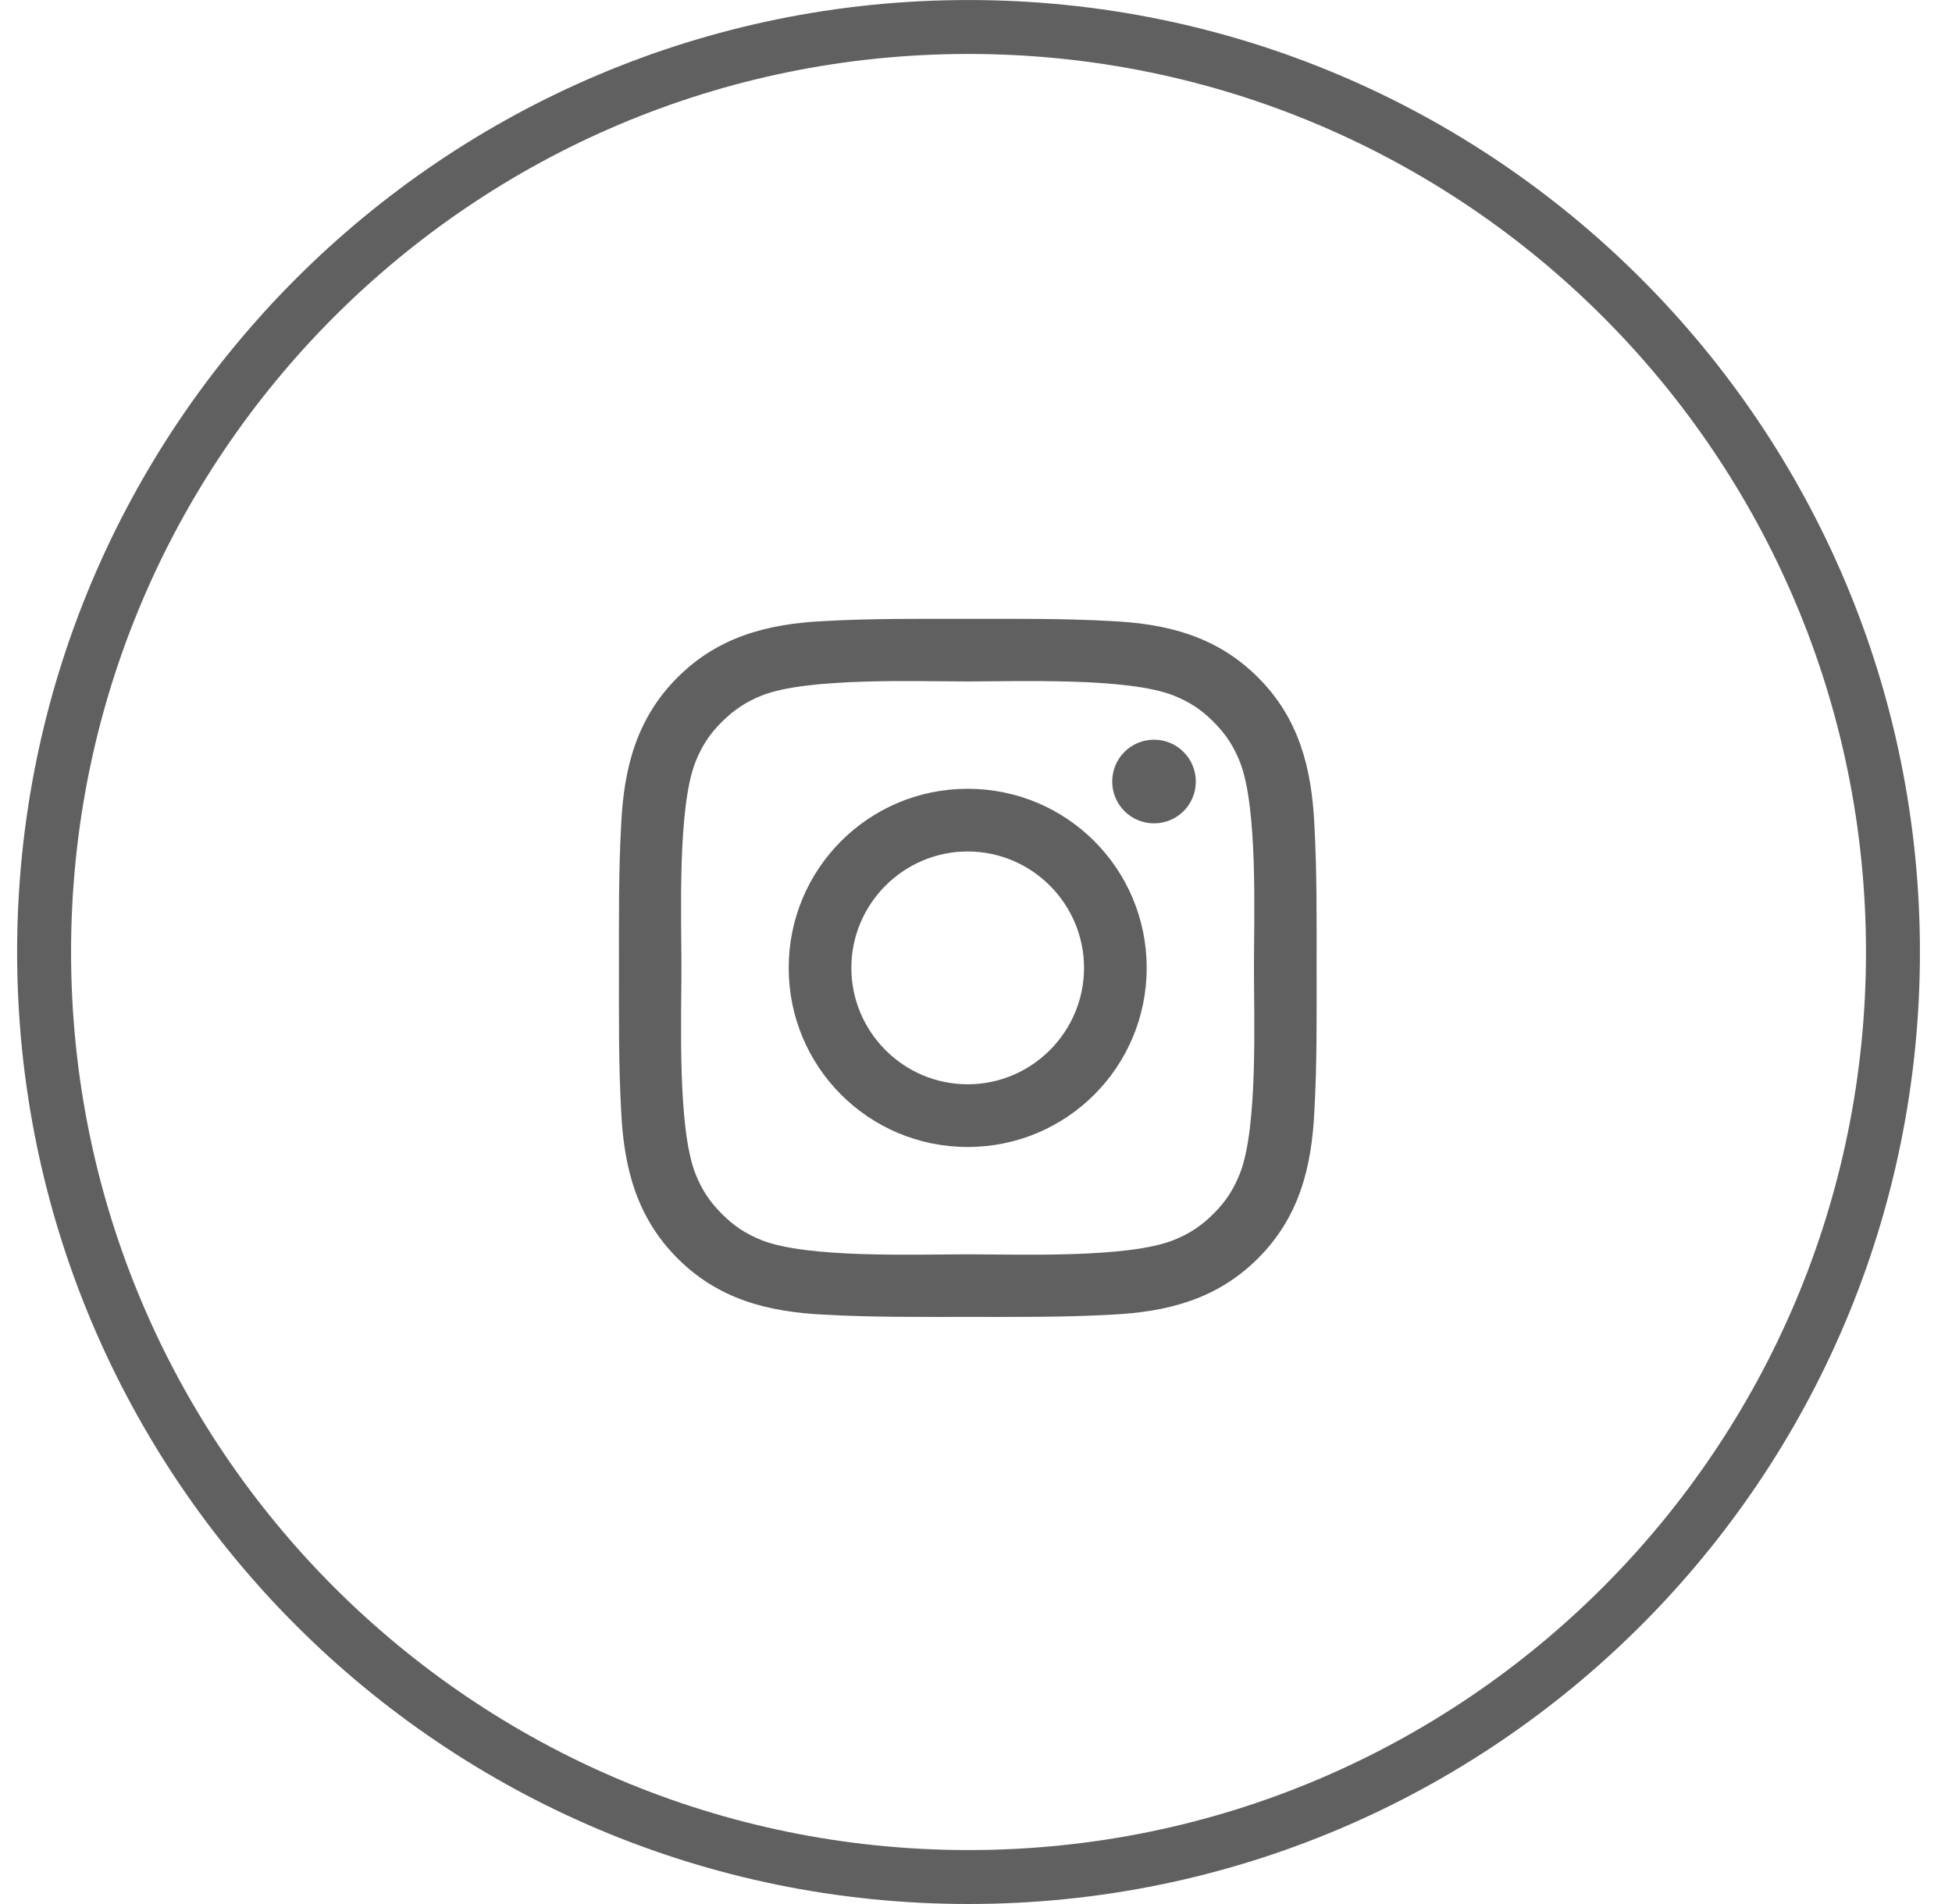
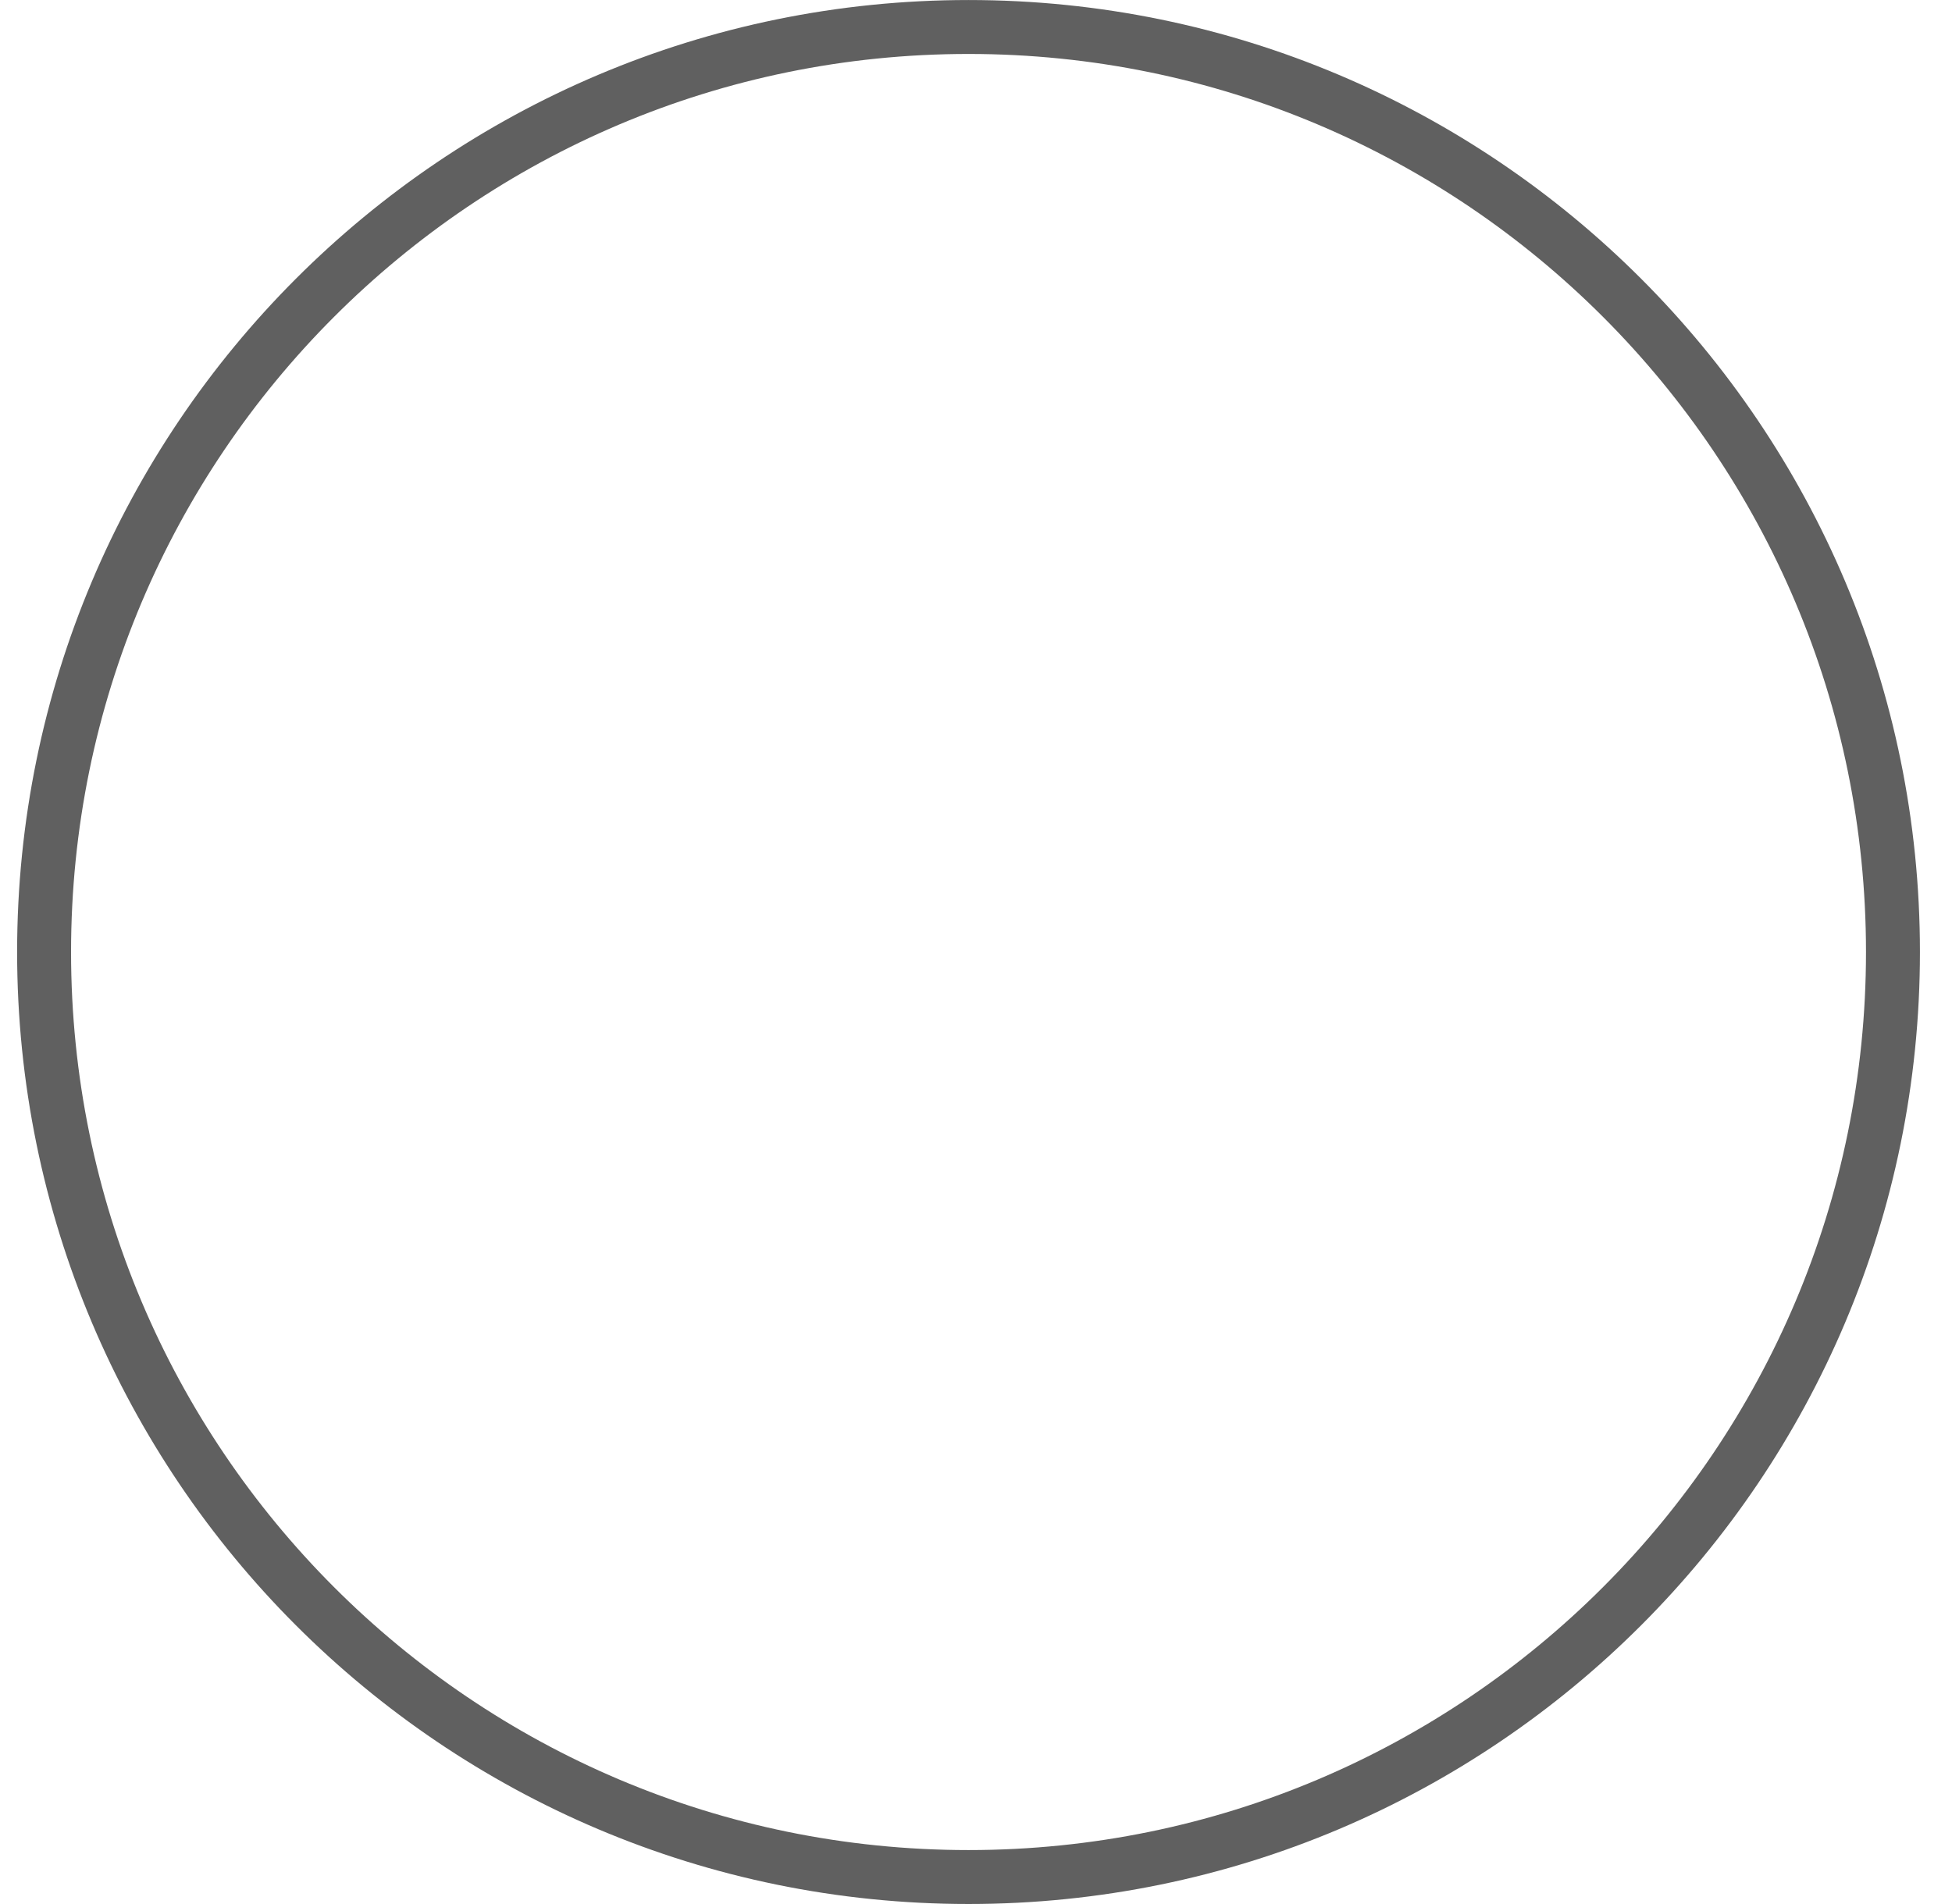
<svg xmlns="http://www.w3.org/2000/svg" width="41" height="40" viewBox="0 0 41 40" fill="none">
-   <path d="M20.325 16.571C18.245 16.571 16.566 18.251 16.566 20.333C16.566 22.416 18.245 24.096 20.325 24.096C22.406 24.096 24.085 22.416 24.085 20.333C24.085 18.251 22.406 16.571 20.325 16.571ZM20.325 22.779C18.98 22.779 17.882 21.68 17.882 20.333C17.882 18.987 18.98 17.888 20.325 17.888C21.671 17.888 22.769 18.987 22.769 20.333C22.769 21.68 21.671 22.779 20.325 22.779ZM24.239 15.54C23.753 15.54 23.361 15.932 23.361 16.418C23.361 16.904 23.753 17.297 24.239 17.297C24.725 17.297 25.117 16.906 25.117 16.418C25.117 16.303 25.095 16.189 25.05 16.082C25.006 15.975 24.942 15.878 24.86 15.797C24.779 15.715 24.682 15.65 24.575 15.606C24.469 15.562 24.354 15.539 24.239 15.54V15.54ZM27.654 20.333C27.654 19.321 27.663 18.317 27.606 17.306C27.549 16.132 27.282 15.09 26.424 14.232C25.564 13.371 24.525 13.105 23.352 13.048C22.34 12.991 21.337 13.001 20.327 13.001C19.315 13.001 18.313 12.991 17.303 13.048C16.13 13.105 15.088 13.373 14.23 14.232C13.371 15.092 13.105 16.132 13.048 17.306C12.991 18.319 13.001 19.323 13.001 20.333C13.001 21.344 12.991 22.349 13.048 23.36C13.105 24.535 13.373 25.576 14.23 26.435C15.09 27.296 16.13 27.561 17.303 27.618C18.315 27.675 19.317 27.666 20.327 27.666C21.339 27.666 22.342 27.675 23.352 27.618C24.525 27.561 25.566 27.294 26.424 26.435C27.284 25.575 27.549 24.535 27.606 23.36C27.665 22.349 27.654 21.346 27.654 20.333V20.333ZM26.041 24.659C25.907 24.993 25.746 25.243 25.487 25.5C25.229 25.758 24.981 25.92 24.648 26.053C23.684 26.437 21.394 26.351 20.325 26.351C19.257 26.351 16.965 26.437 16.001 26.055C15.668 25.921 15.418 25.76 15.162 25.501C14.903 25.243 14.742 24.995 14.608 24.661C14.227 23.694 14.313 21.403 14.313 20.333C14.313 19.264 14.227 16.971 14.608 16.006C14.742 15.672 14.903 15.422 15.162 15.165C15.42 14.909 15.668 14.745 16.001 14.611C16.965 14.23 19.257 14.316 20.325 14.316C21.394 14.316 23.685 14.23 24.65 14.611C24.983 14.745 25.233 14.907 25.489 15.165C25.748 15.424 25.909 15.672 26.043 16.006C26.424 16.971 26.338 19.264 26.338 20.333C26.338 21.403 26.424 23.694 26.041 24.659Z" fill="#606060" />
  <path d="M39.76 20C39.76 30.733 31.066 39.433 20.343 39.433C9.62 39.433 0.926 30.733 0.926 20C0.926 9.267 9.62 0.567 20.343 0.567C31.066 0.567 39.76 9.267 39.76 20Z" stroke="#606060" stroke-width="1.133" />
</svg>